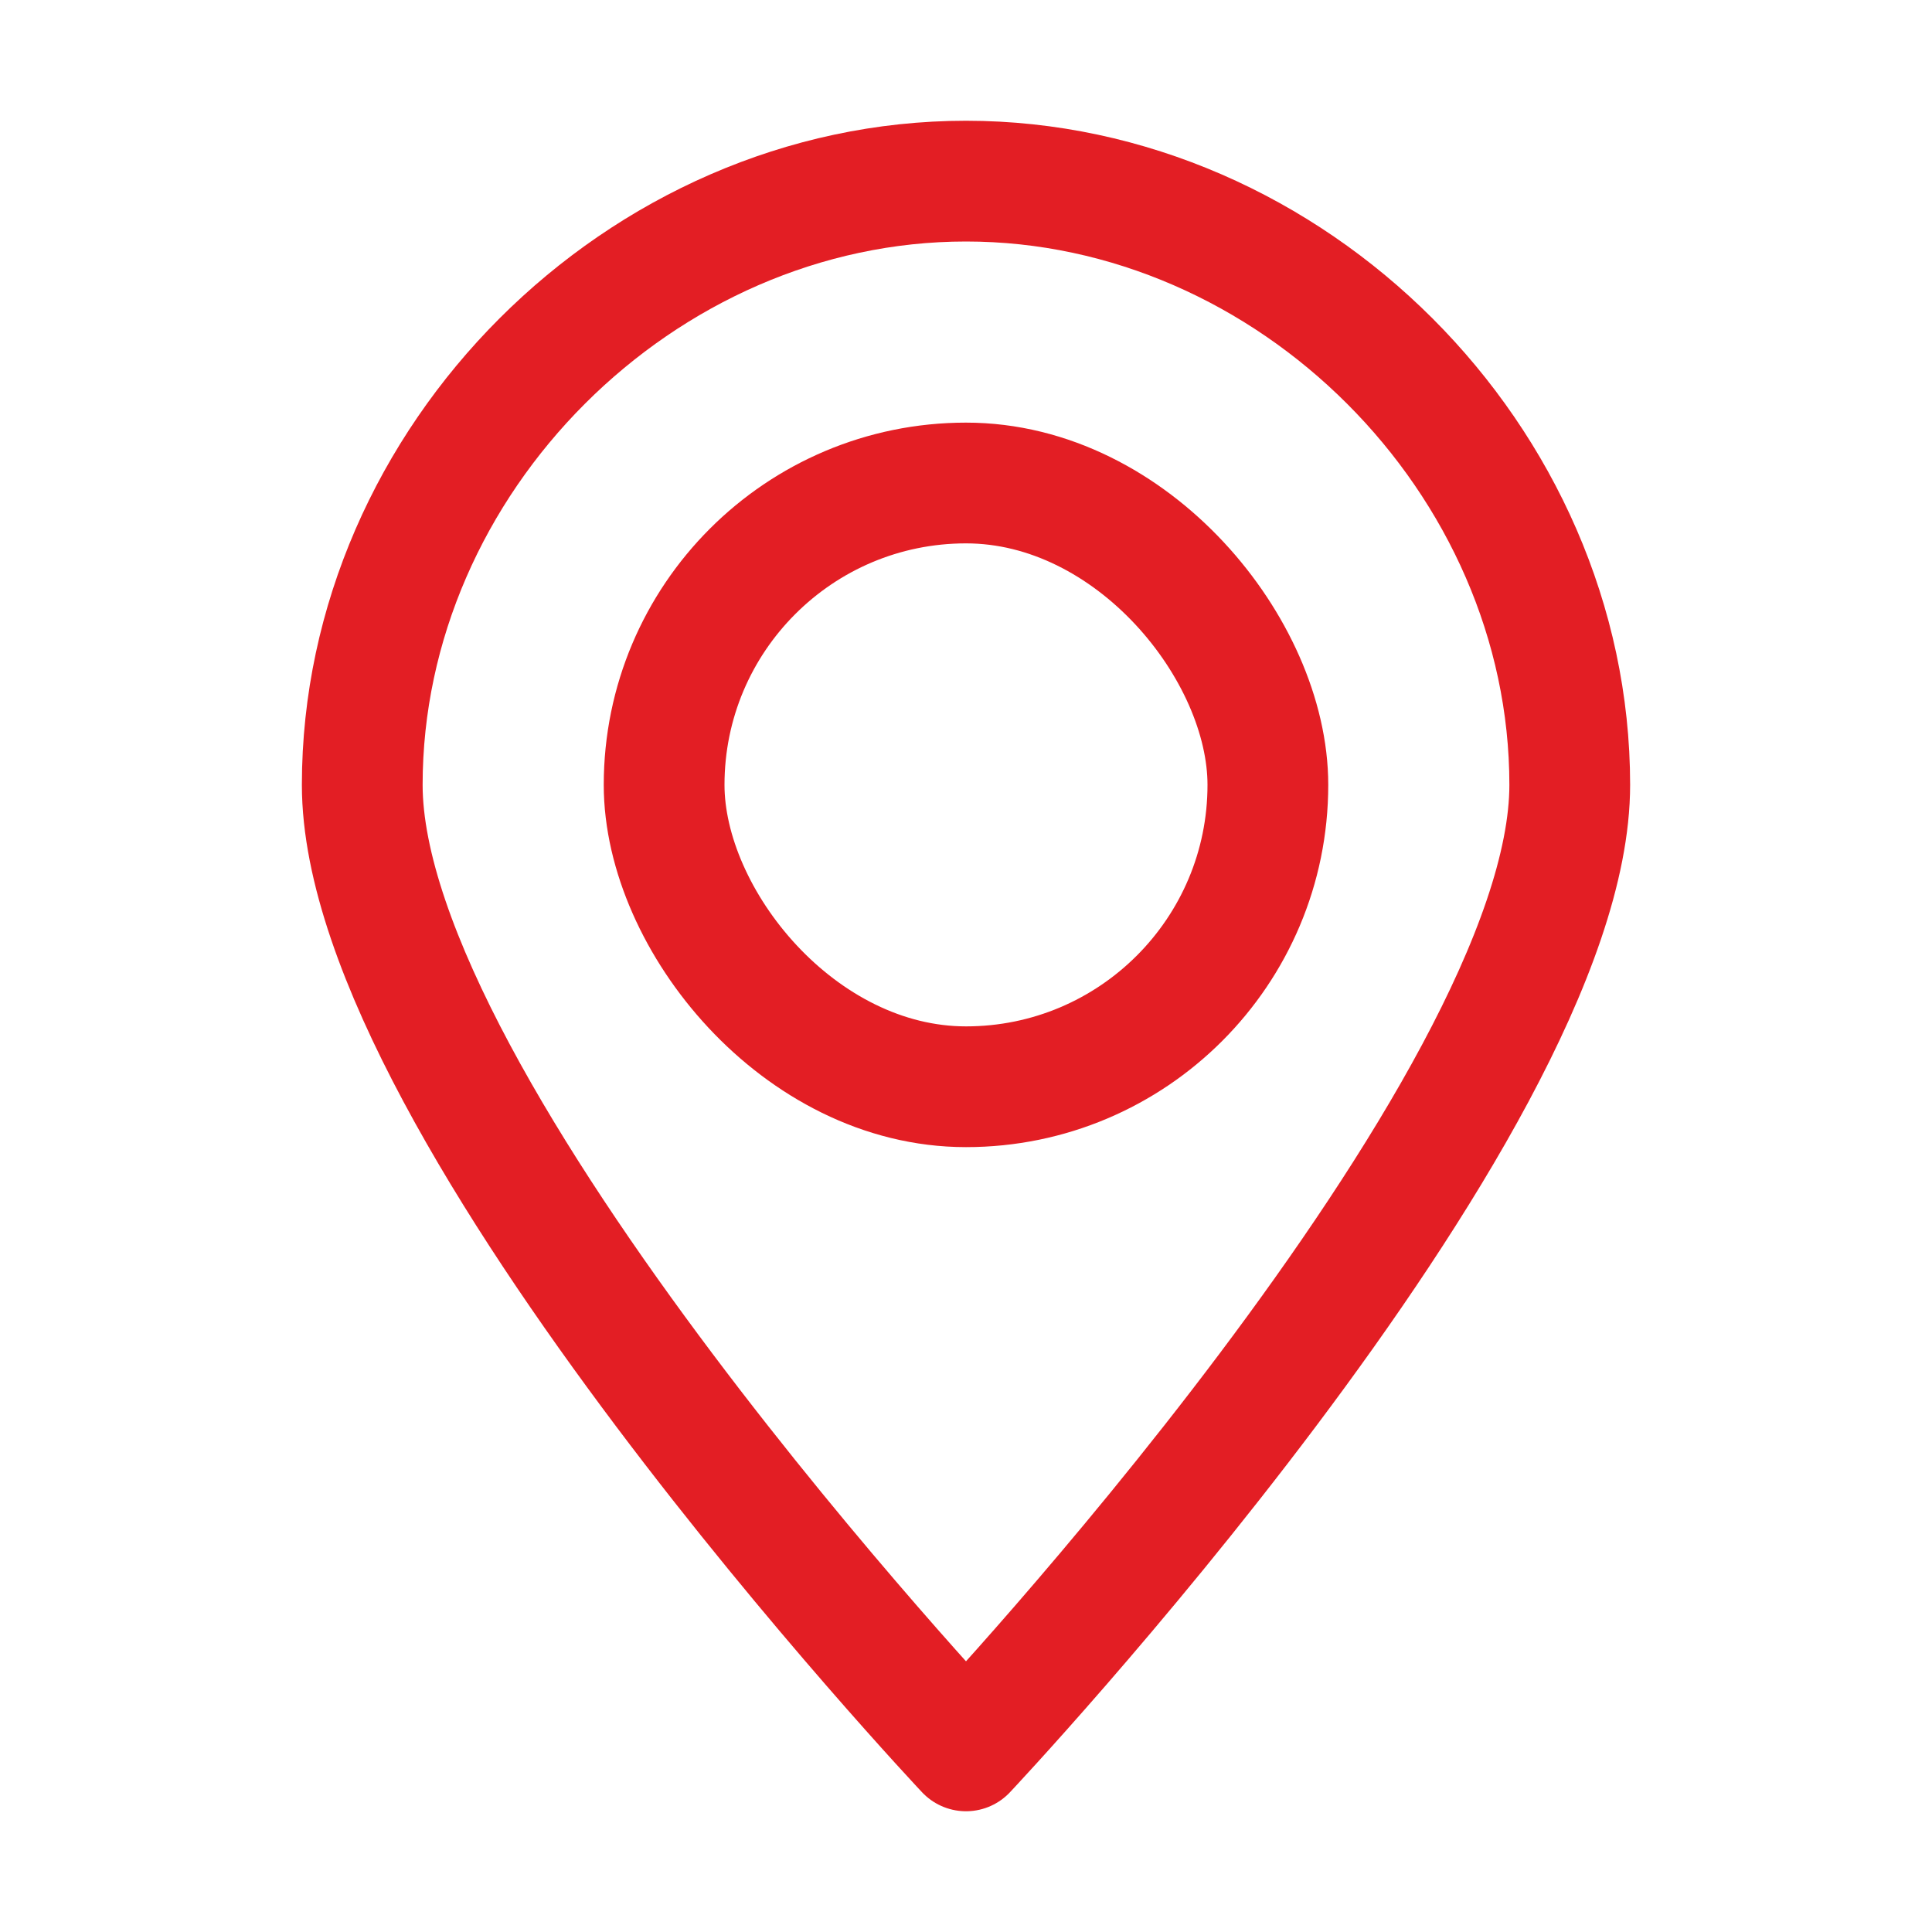
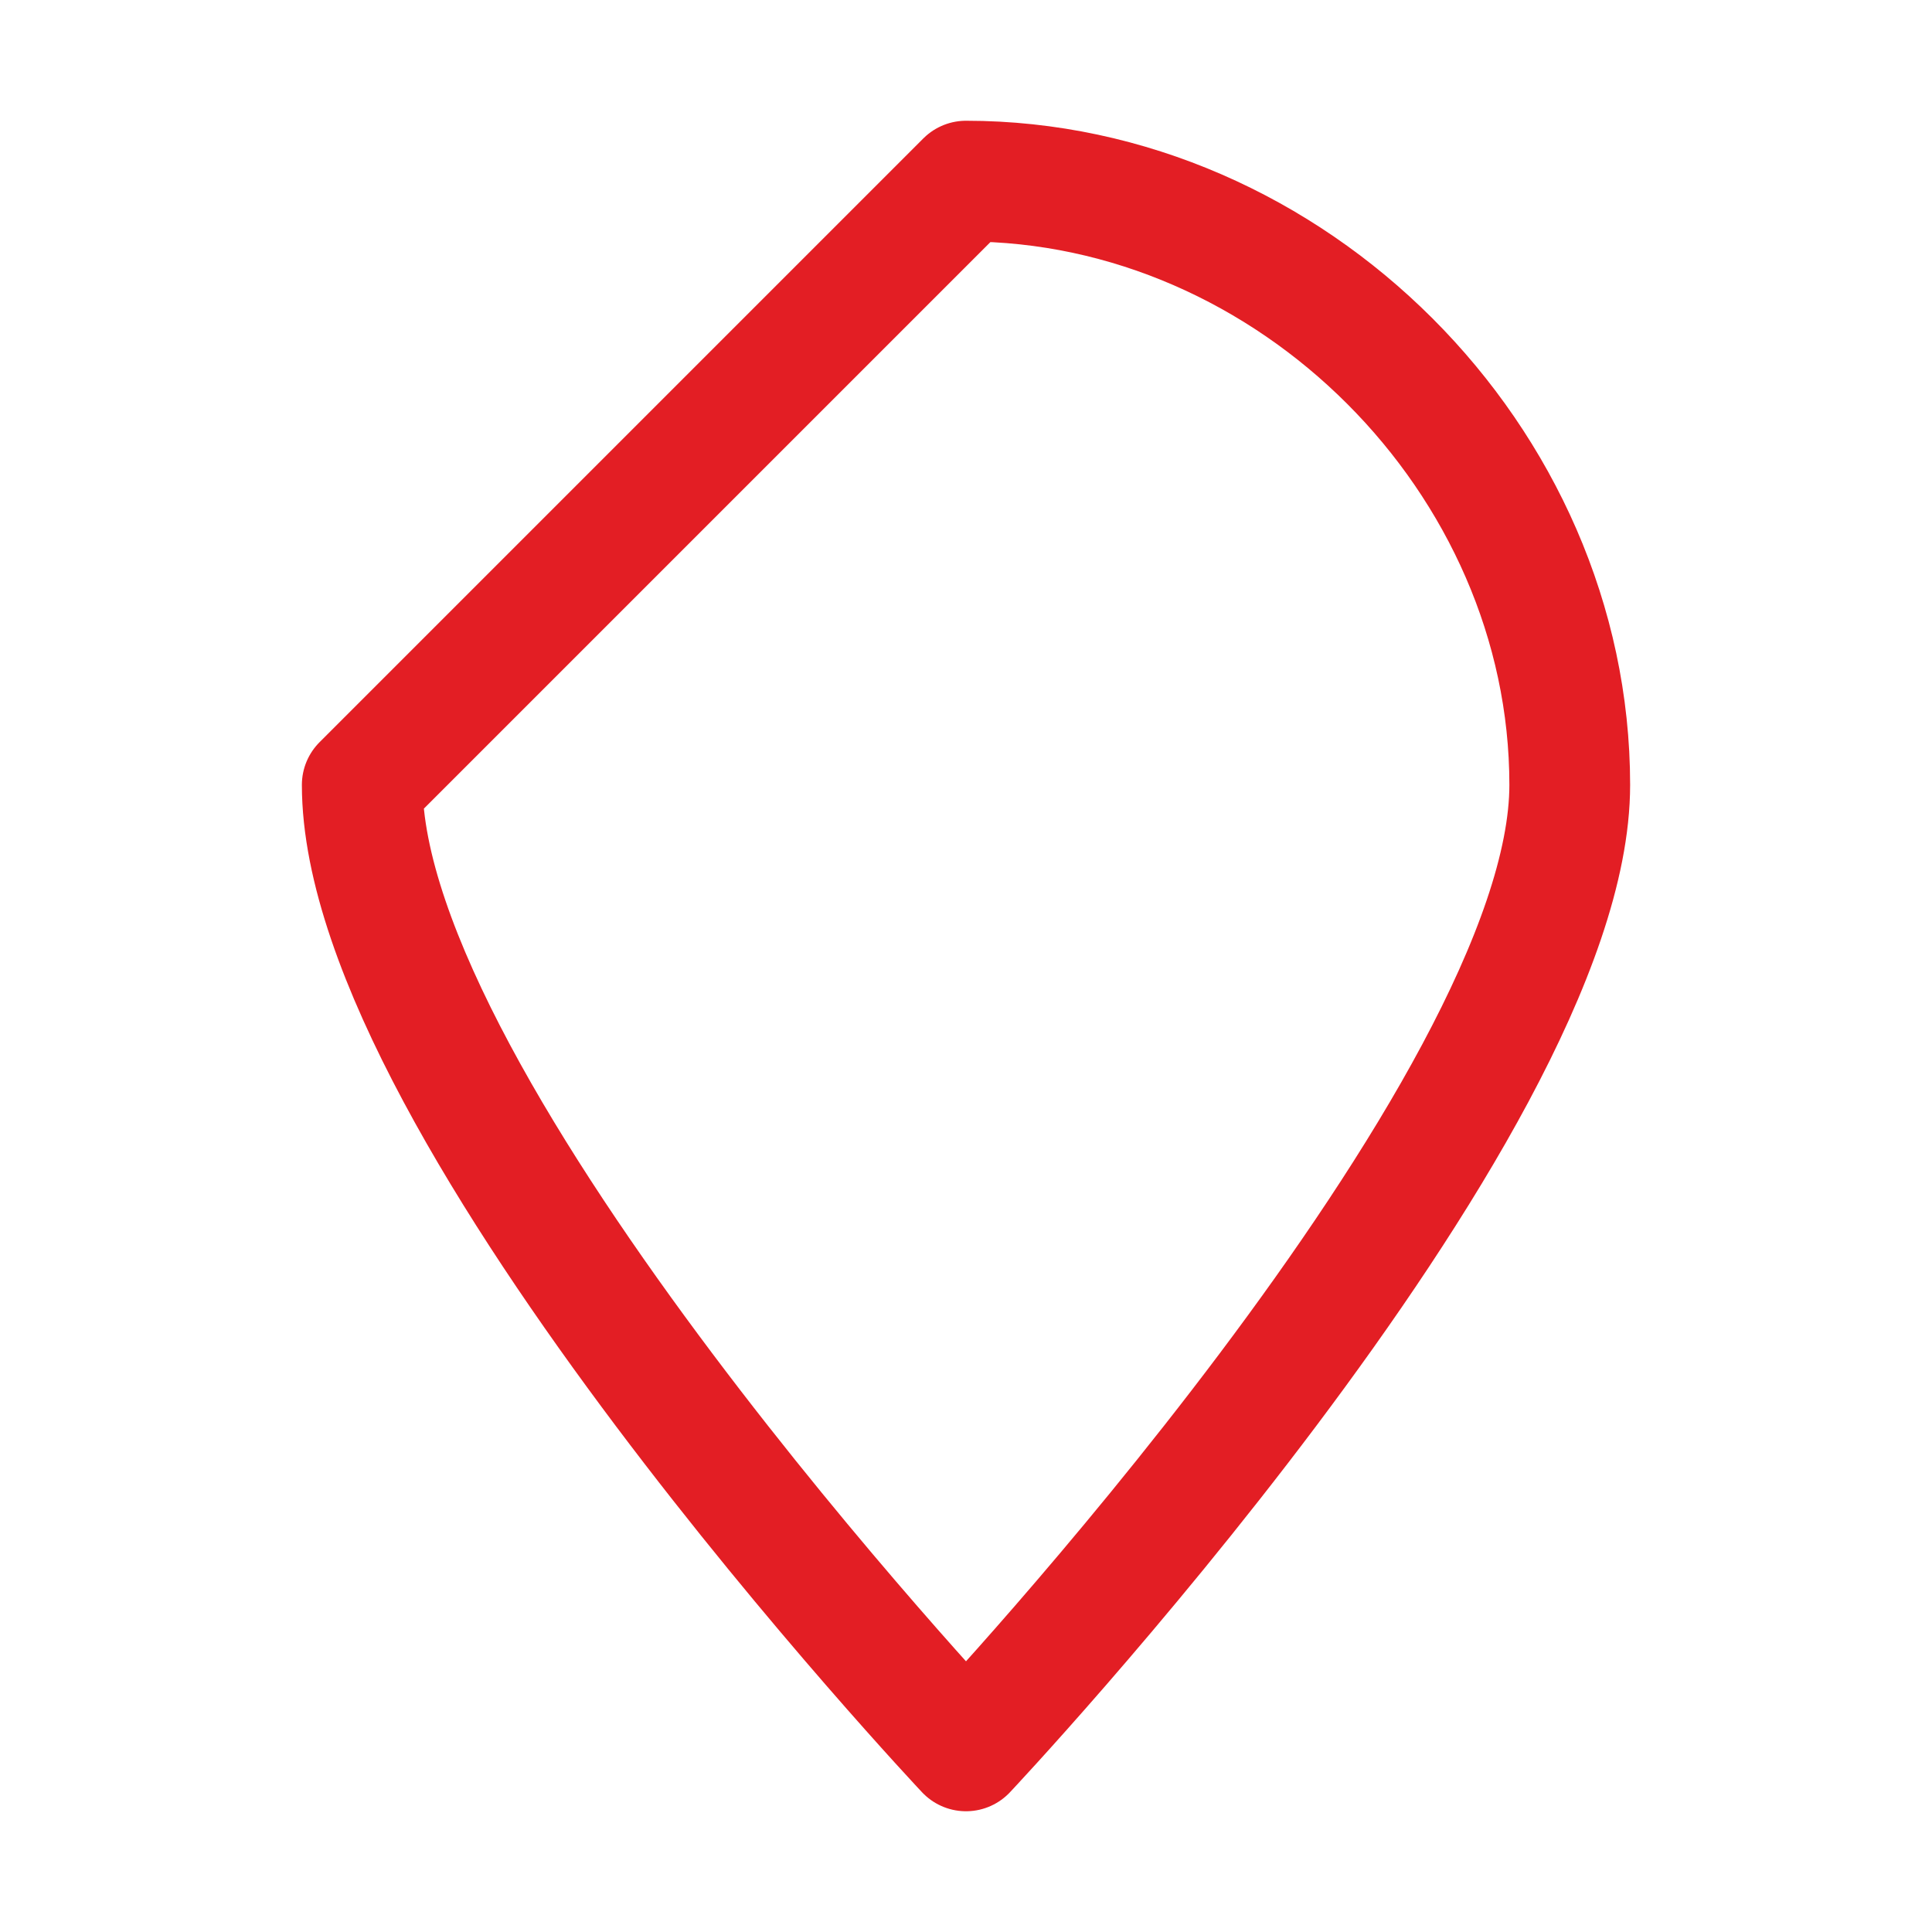
<svg xmlns="http://www.w3.org/2000/svg" width="32" height="32" viewBox="0 0 32 32" fill="none">
-   <path fill-rule="evenodd" clip-rule="evenodd" d="M16 3C21.385 3 26 7.615 26 13C26 18.385 16 29 16 29C16 29 6 18.385 6 13C6 7.615 10.615 3 16 3Z" stroke="#E31E24" stroke-width="2" stroke-linecap="round" stroke-linejoin="round" />
-   <rect x="11" y="8" width="10" height="10" rx="5" stroke="#E31E24" stroke-width="2" stroke-linecap="round" stroke-linejoin="round" />
+   <path fill-rule="evenodd" clip-rule="evenodd" d="M16 3C21.385 3 26 7.615 26 13C26 18.385 16 29 16 29C16 29 6 18.385 6 13Z" stroke="#E31E24" stroke-width="2" stroke-linecap="round" stroke-linejoin="round" />
</svg>